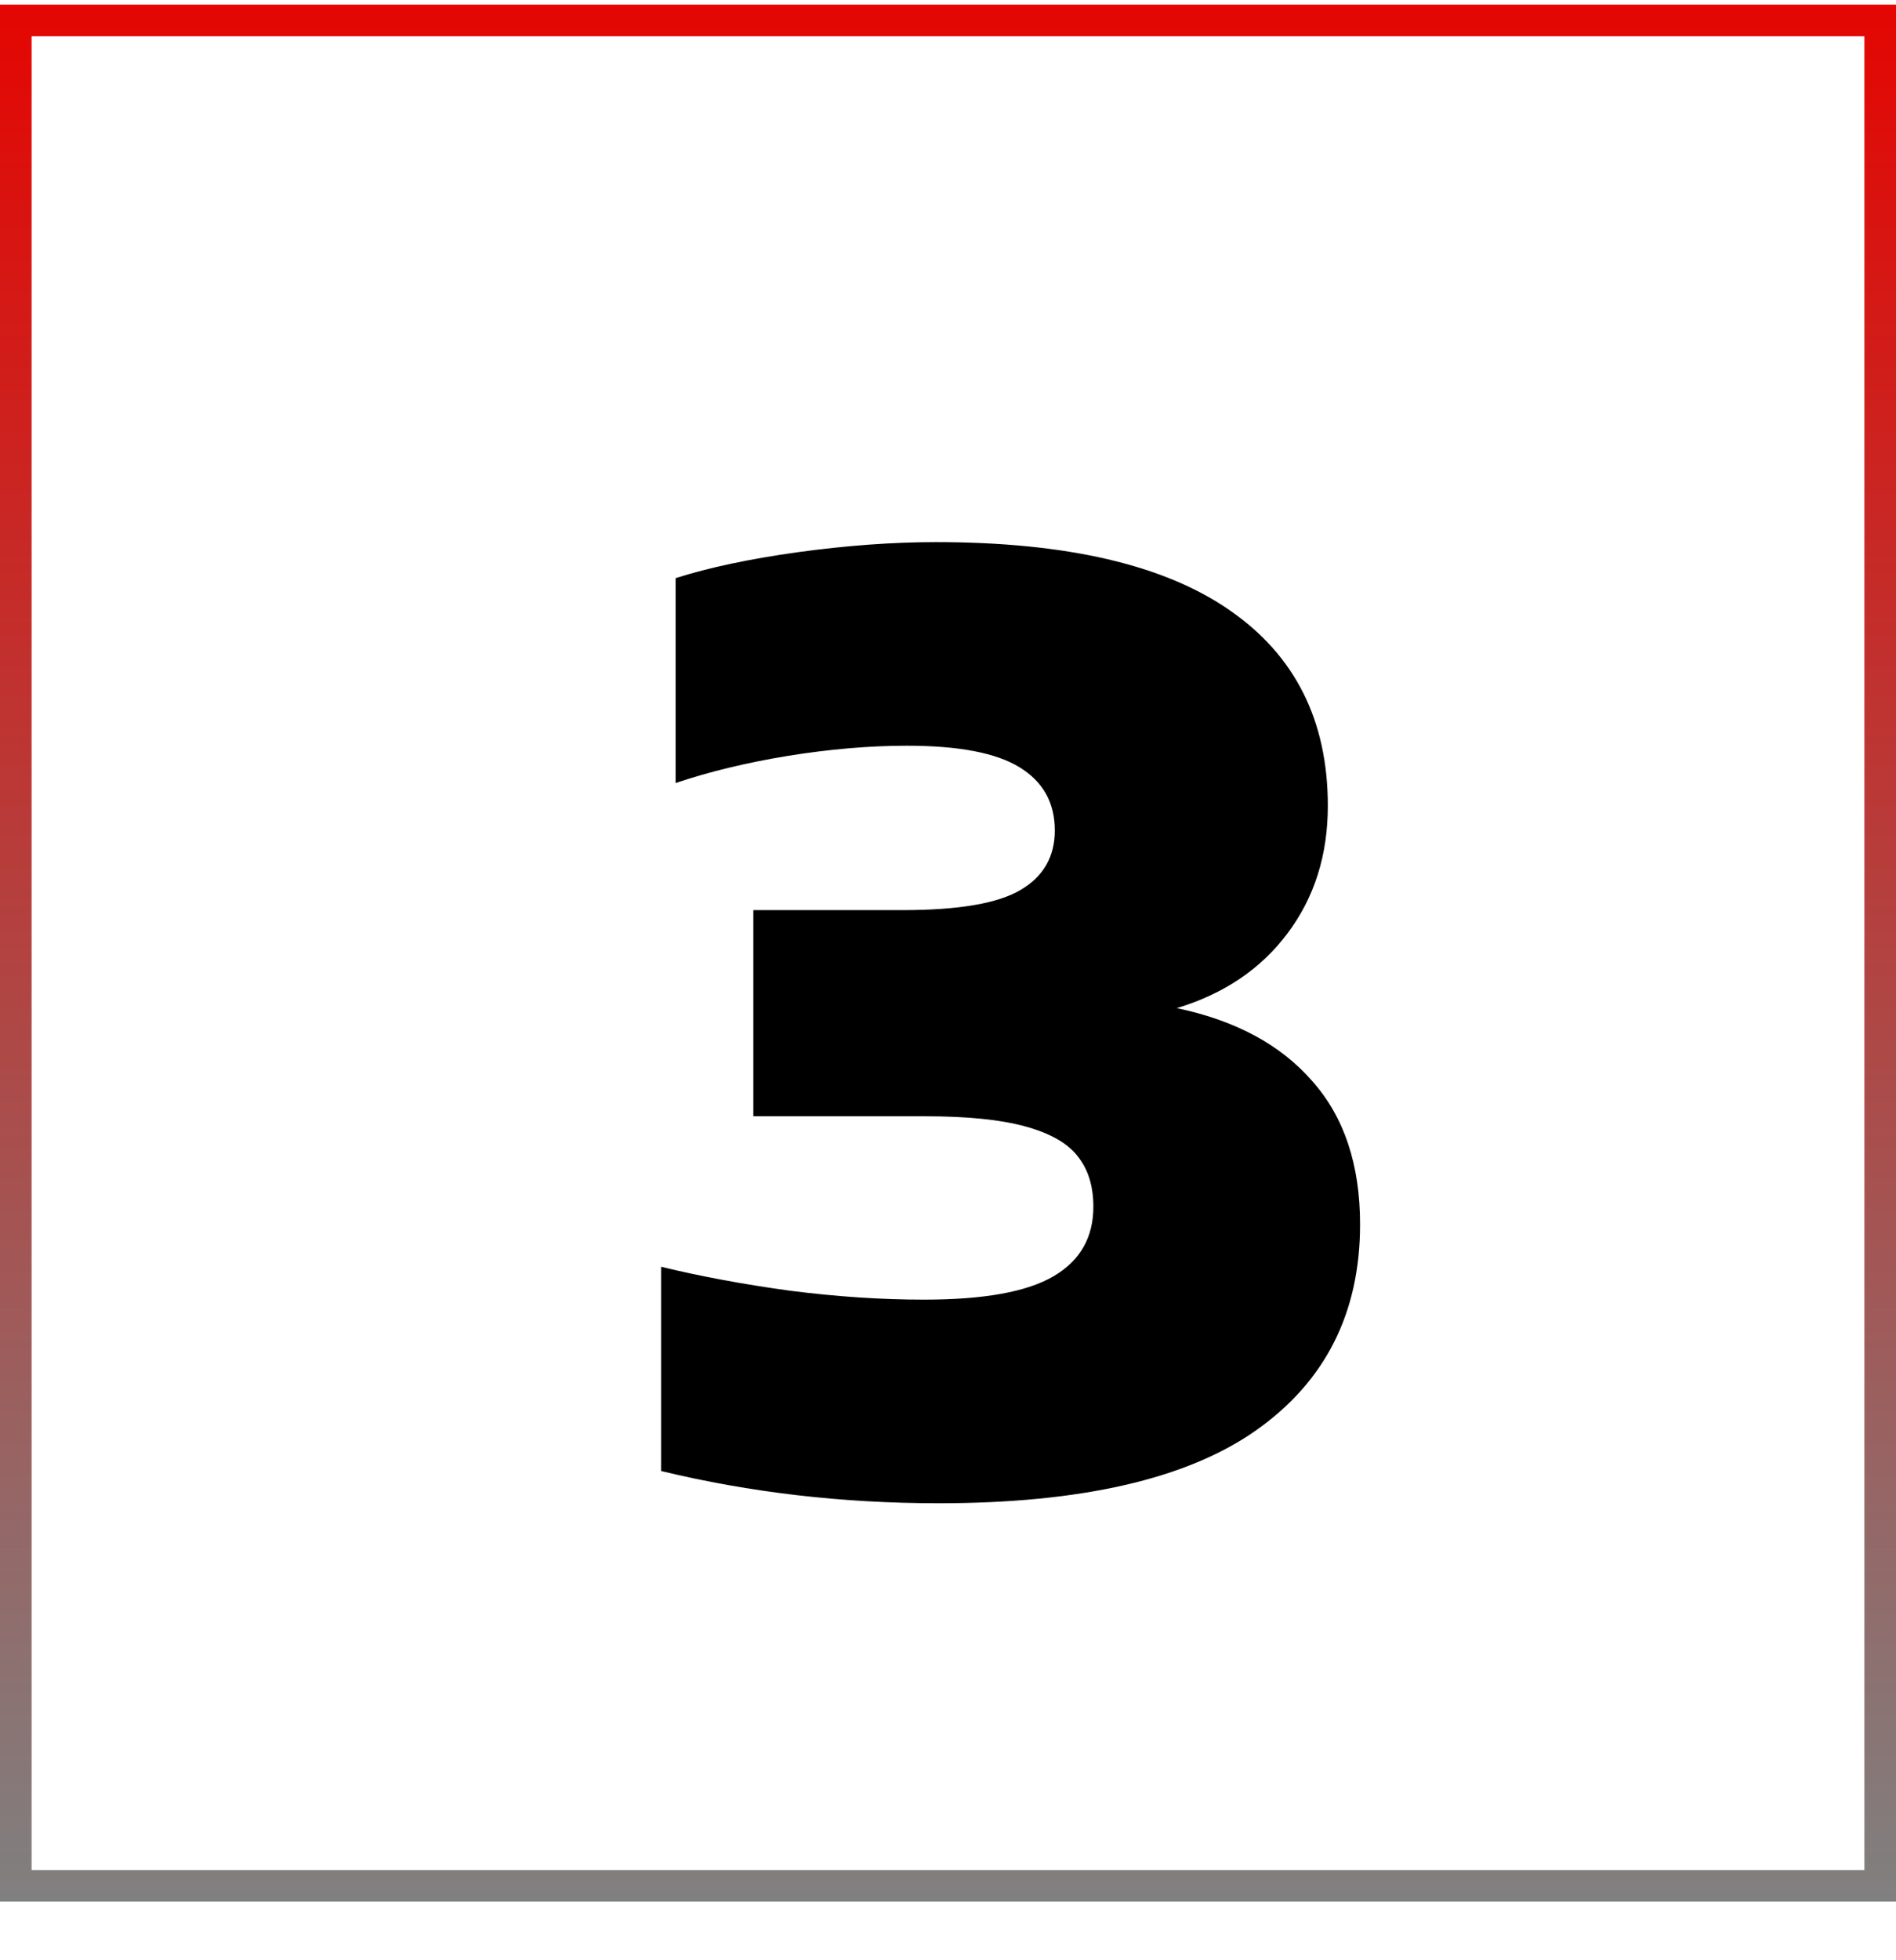
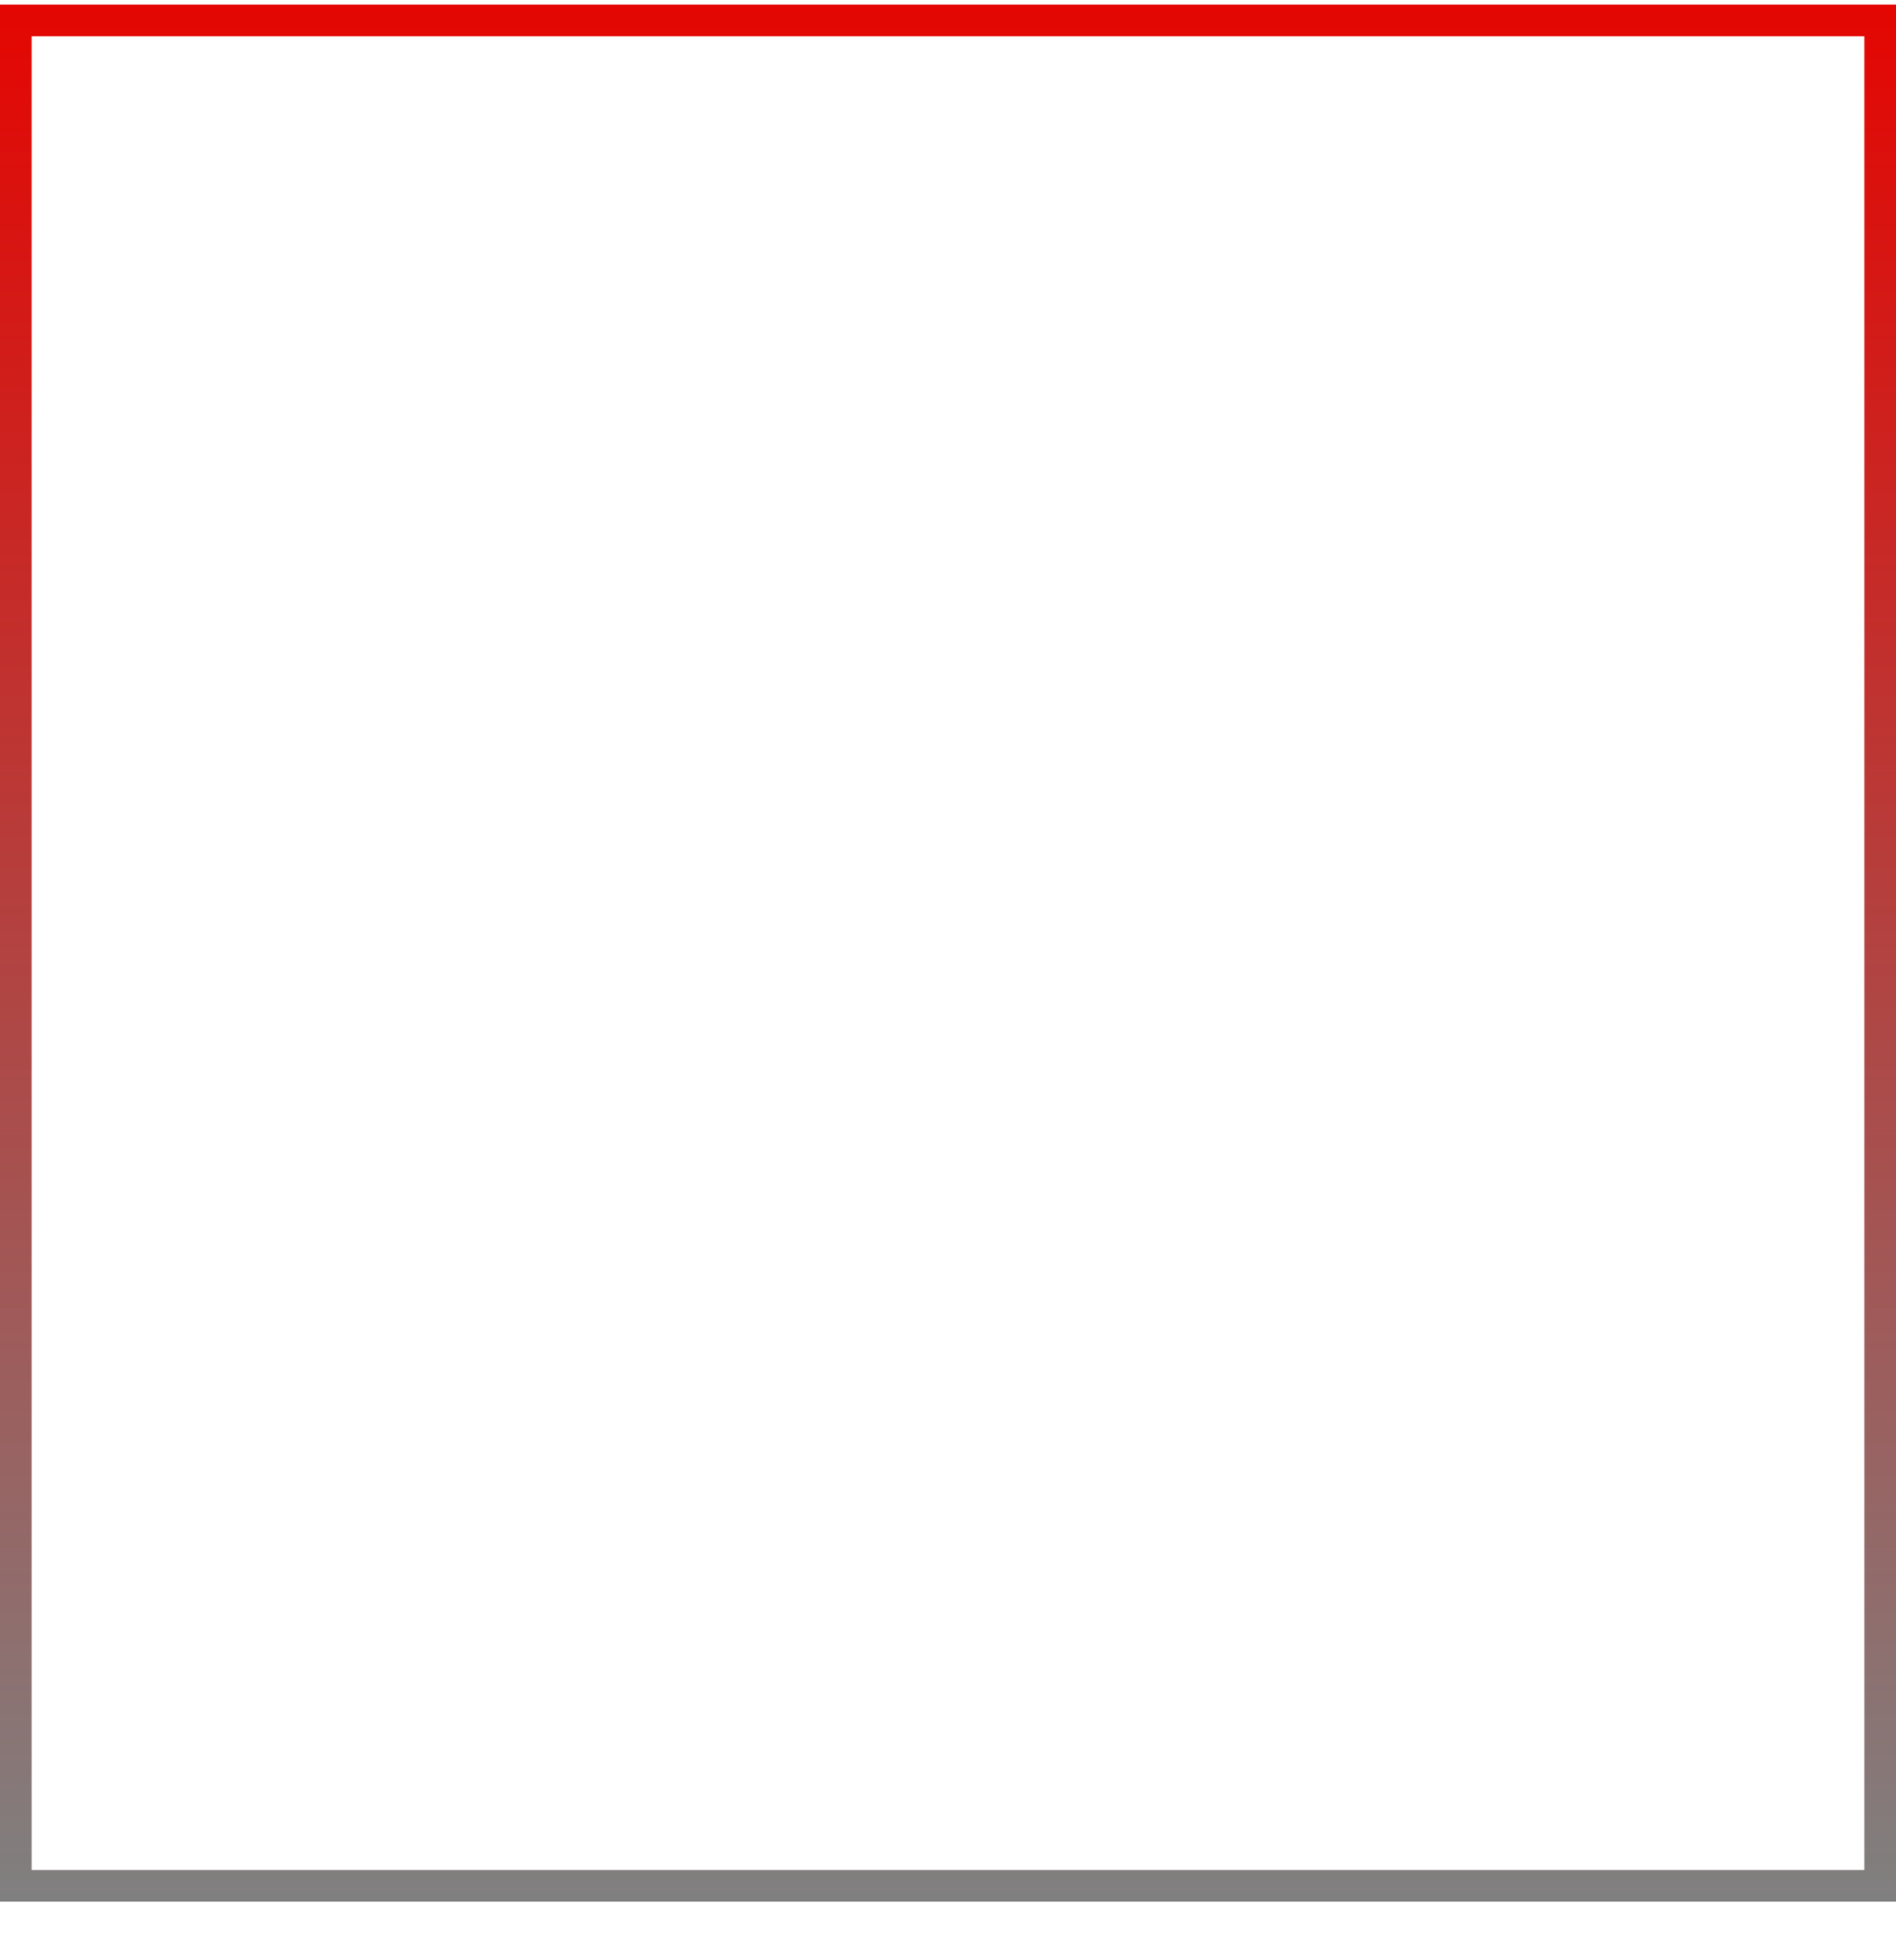
<svg xmlns="http://www.w3.org/2000/svg" width="30" height="31" viewBox="0 0 30 31" fill="none">
-   <path d="M18.62 15.943C19.547 16.137 20.26 16.52 20.76 17.093C21.267 17.66 21.52 18.417 21.52 19.363C21.52 20.763 20.97 21.85 19.87 22.623C18.777 23.39 17.103 23.773 14.85 23.773C13.33 23.773 11.867 23.603 10.46 23.263V20.033C11.093 20.187 11.777 20.313 12.51 20.413C13.25 20.507 13.953 20.553 14.62 20.553C15.567 20.553 16.25 20.43 16.67 20.183C17.09 19.937 17.3 19.57 17.3 19.083C17.3 18.757 17.217 18.49 17.05 18.283C16.89 18.077 16.613 17.92 16.22 17.813C15.833 17.707 15.307 17.653 14.64 17.653H11.92V14.393H14.28C15.167 14.393 15.79 14.287 16.15 14.073C16.51 13.86 16.69 13.547 16.69 13.133C16.69 12.693 16.503 12.36 16.13 12.133C15.763 11.907 15.17 11.793 14.35 11.793C13.757 11.793 13.13 11.847 12.47 11.953C11.817 12.06 11.223 12.203 10.69 12.383V9.143C11.21 8.977 11.853 8.84 12.62 8.733C13.393 8.627 14.123 8.573 14.81 8.573C16.877 8.573 18.427 8.933 19.46 9.653C20.493 10.367 21.01 11.397 21.01 12.743C21.01 13.523 20.797 14.197 20.37 14.763C19.95 15.323 19.367 15.717 18.62 15.943Z" fill="black" />
  <rect x="0.25" y="0.323" width="29.5" height="29.5" stroke="url(#paint0_linear_1422_13029)" stroke-width="0.5" />
  <defs>
    <linearGradient id="paint0_linear_1422_13029" x1="15" y1="0.073" x2="15" y2="30.073" gradientUnits="userSpaceOnUse">
      <stop stop-color="#E40602" />
      <stop offset="1" stop-color="#808080" />
    </linearGradient>
  </defs>
</svg>